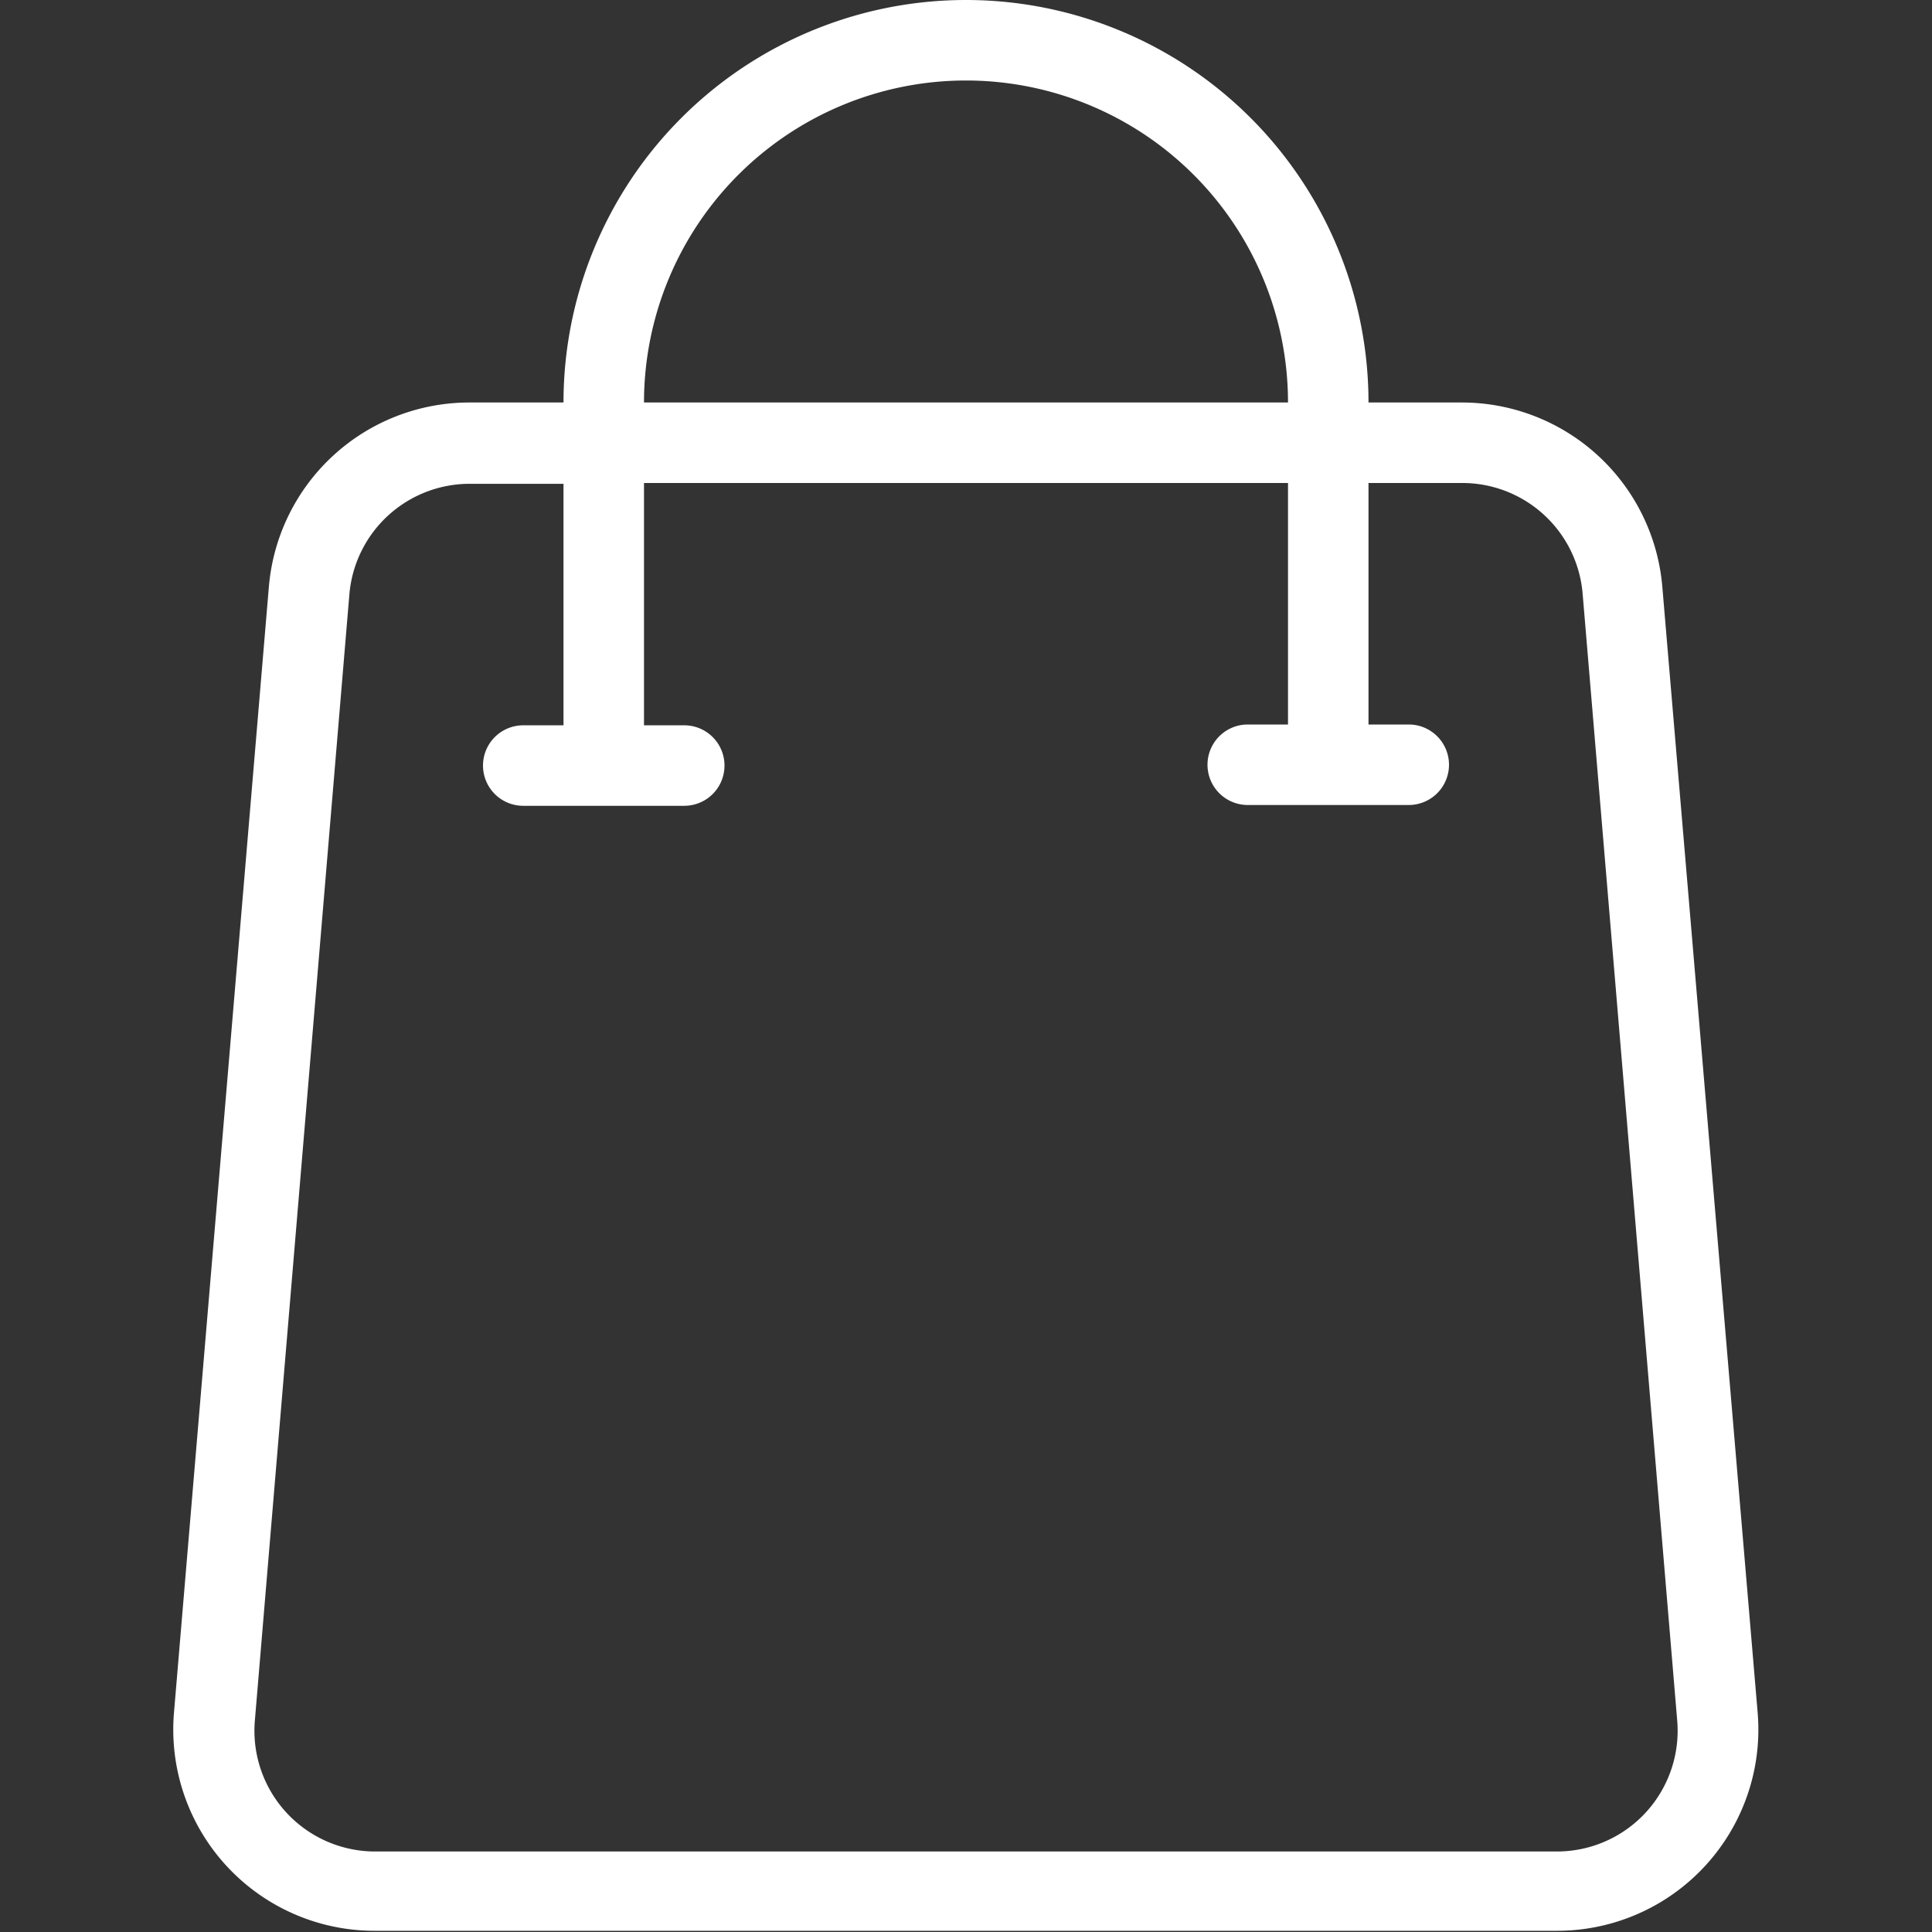
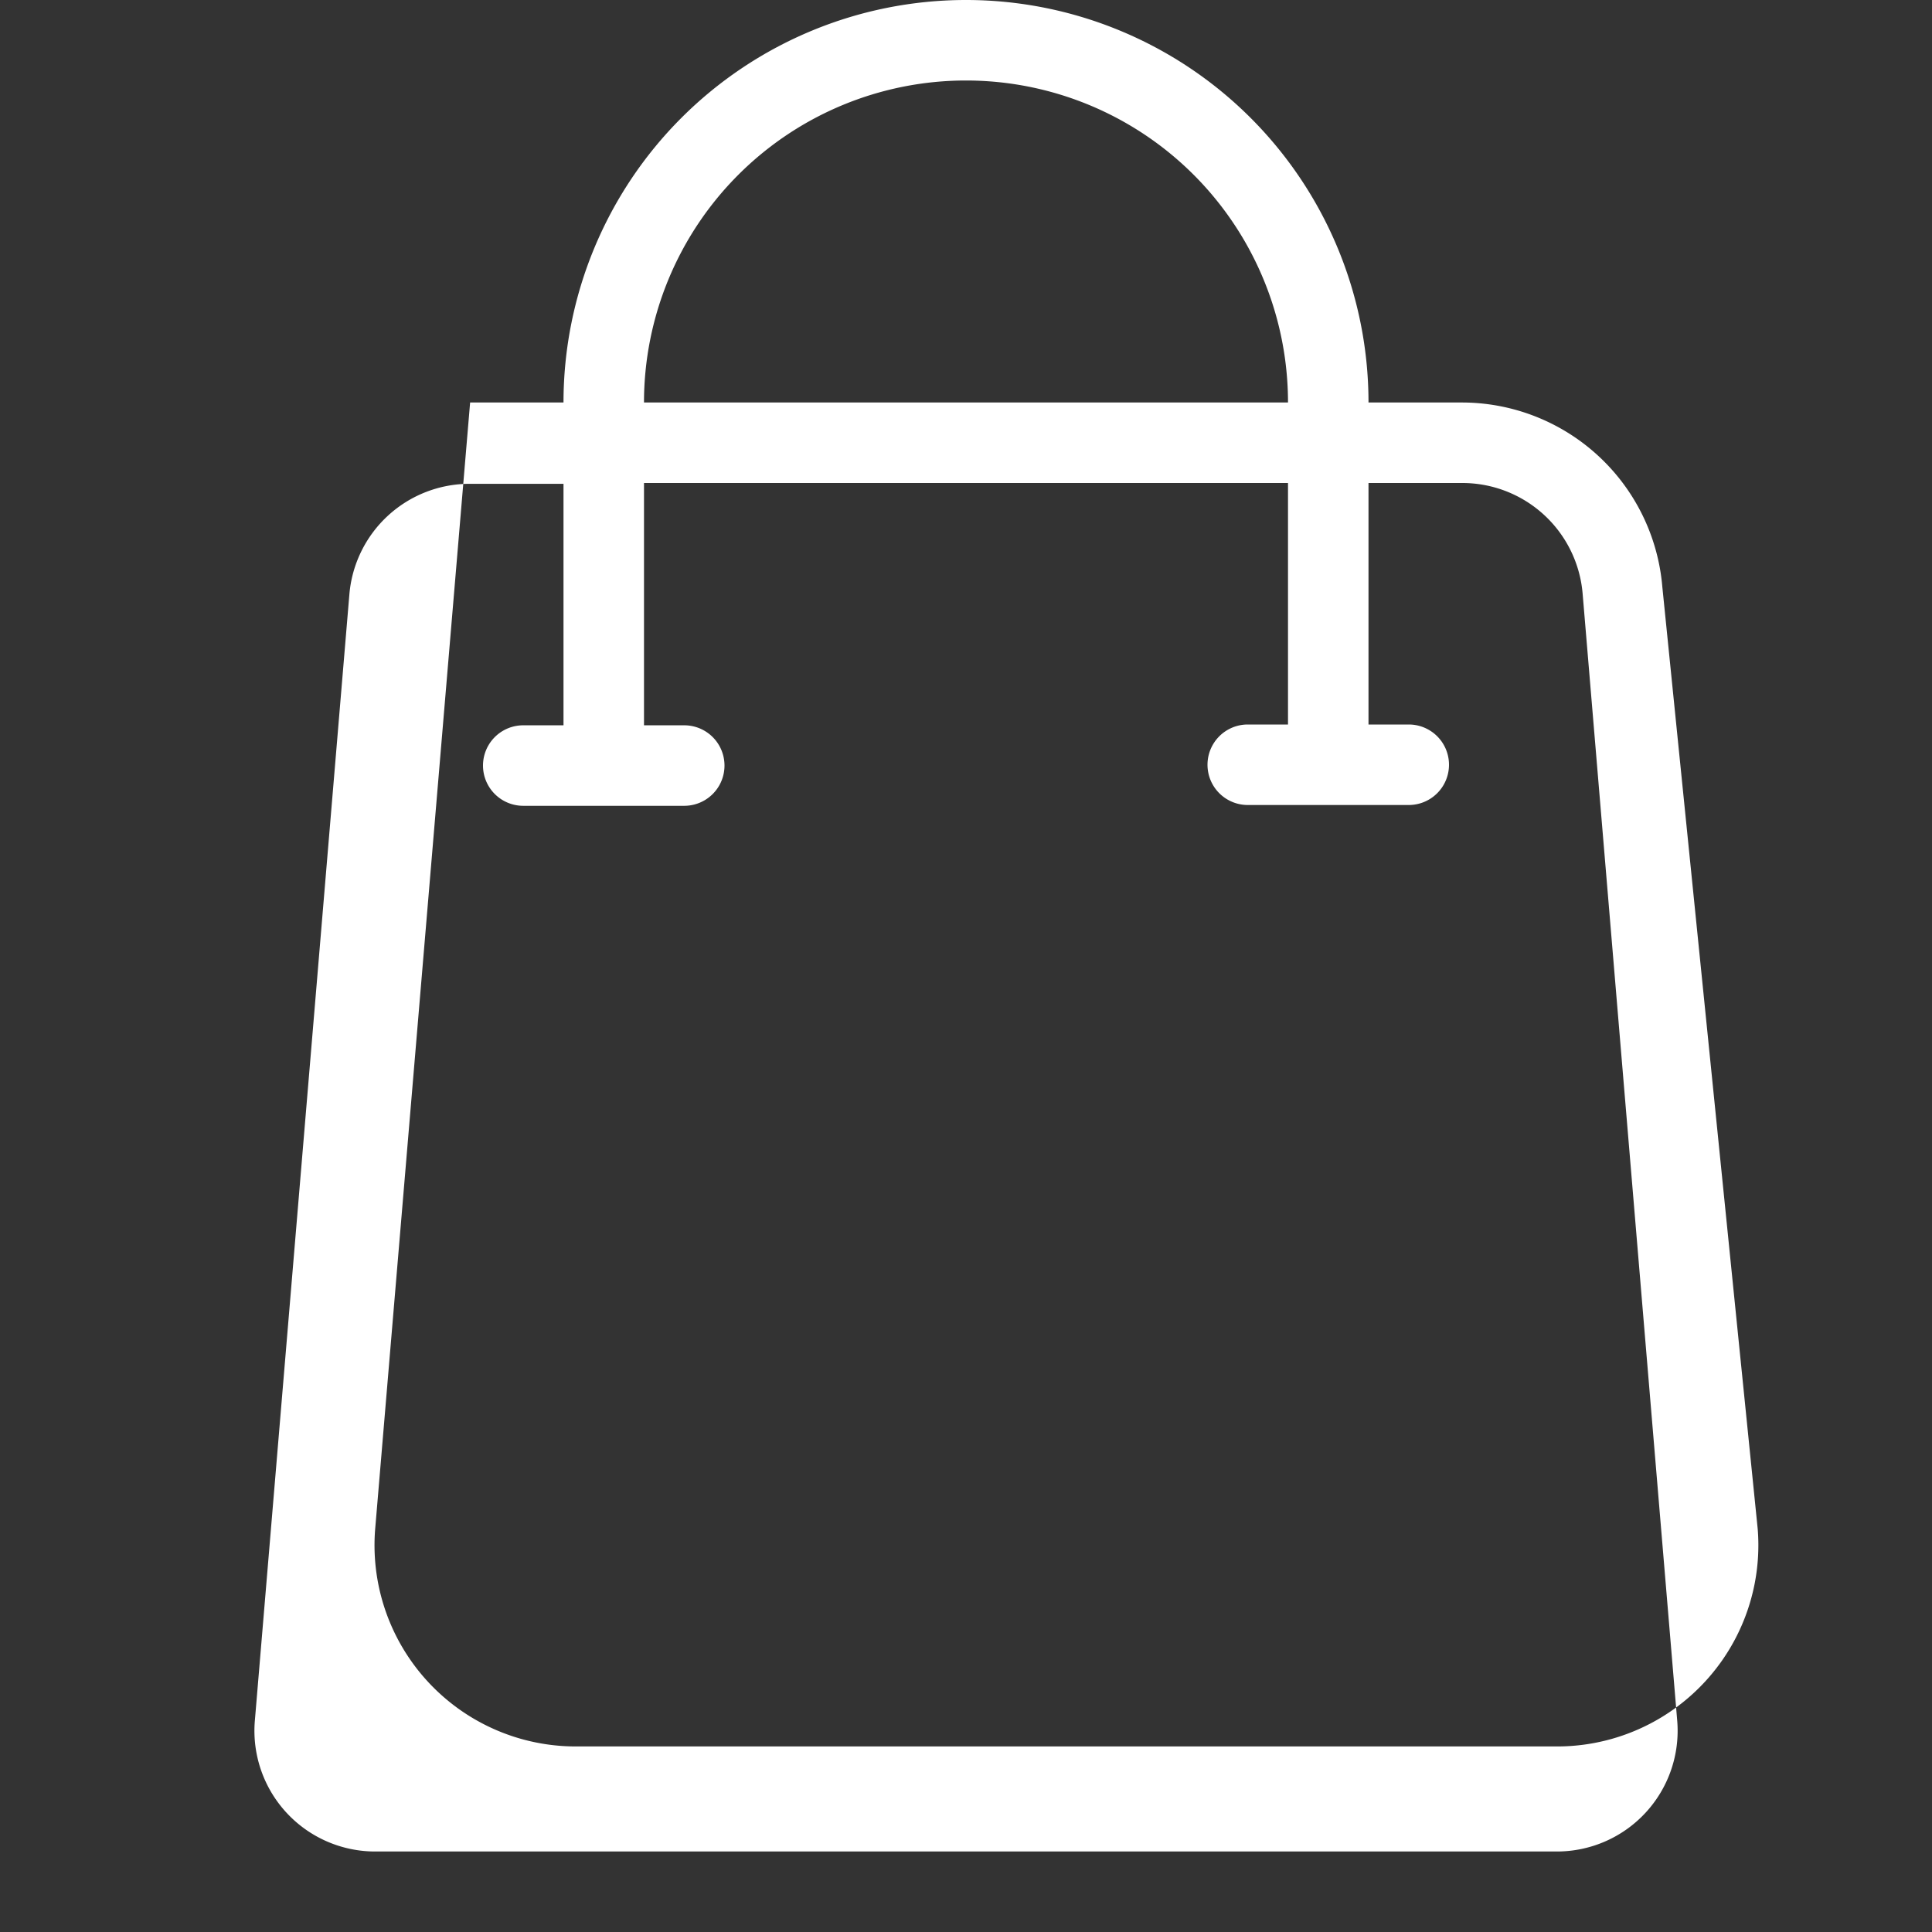
<svg xmlns="http://www.w3.org/2000/svg" fill="#ffffff" viewBox="0 0 48 48">
  <rect x="0" y="0" width="48" height="48" fill="#333333" stroke="none" />
  <title>Shopping Bag</title>
  <g id="Shopping_Bag" data-name="Shopping Bag">
-     <path d="M41.3,14.58a5,5,0,0,0-5-4.58H34a10,10,0,0,0-20,0H11.68a5,5,0,0,0-5,4.58l-2.36,28a5,5,0,0,0,5,5.39H38.67a5,5,0,0,0,5-5.4ZM24,2a8,8,0,0,1,8,8H16A8,8,0,0,1,24,2ZM38.67,46H9.33a3,3,0,0,1-3-3.23l2.35-28a3,3,0,0,1,3-2.75H14v6H13a1,1,0,0,0,0,2h4a1,1,0,0,0,0-2H16V12H32v6H31a1,1,0,0,0,0,2h4a1,1,0,0,0,0-2H34V12h2.32a3,3,0,0,1,3,2.75l2.35,28A3,3,0,0,1,38.67,46Z" />
+     <path d="M41.3,14.58a5,5,0,0,0-5-4.58H34a10,10,0,0,0-20,0H11.68l-2.36,28a5,5,0,0,0,5,5.39H38.67a5,5,0,0,0,5-5.4ZM24,2a8,8,0,0,1,8,8H16A8,8,0,0,1,24,2ZM38.67,46H9.33a3,3,0,0,1-3-3.23l2.35-28a3,3,0,0,1,3-2.75H14v6H13a1,1,0,0,0,0,2h4a1,1,0,0,0,0-2H16V12H32v6H31a1,1,0,0,0,0,2h4a1,1,0,0,0,0-2H34V12h2.32a3,3,0,0,1,3,2.75l2.35,28A3,3,0,0,1,38.67,46Z" />
  </g>
</svg>